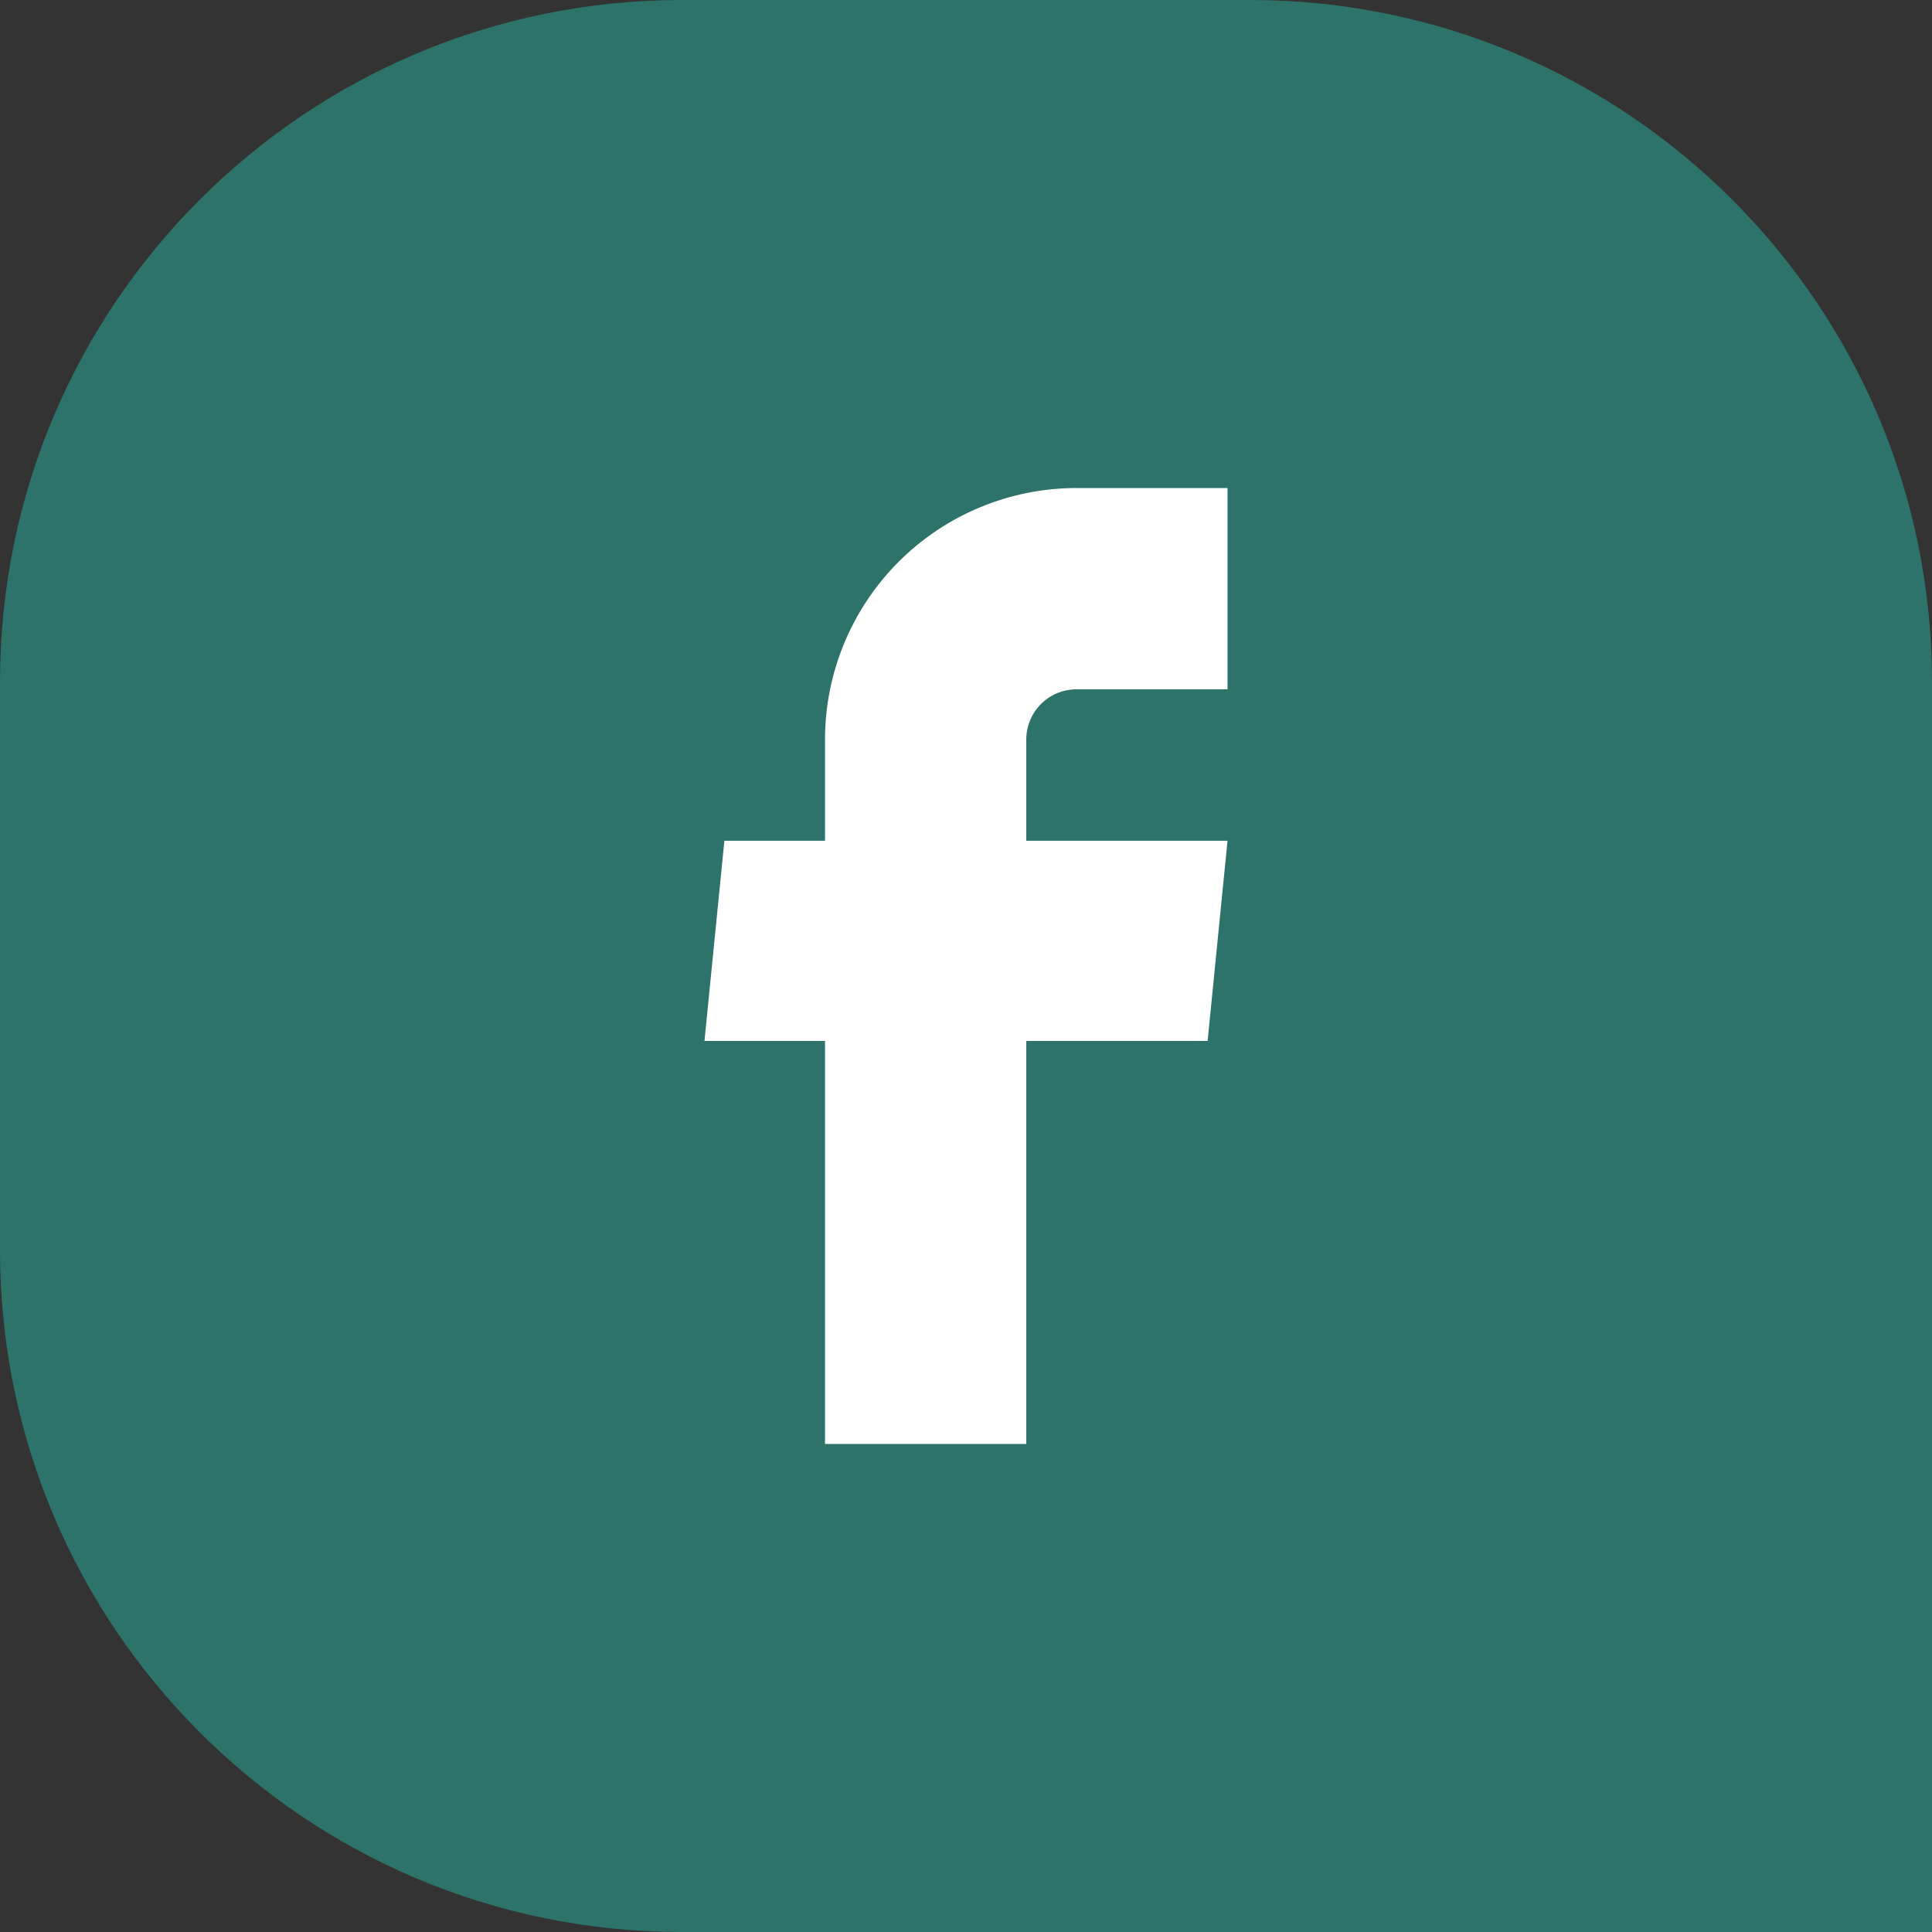
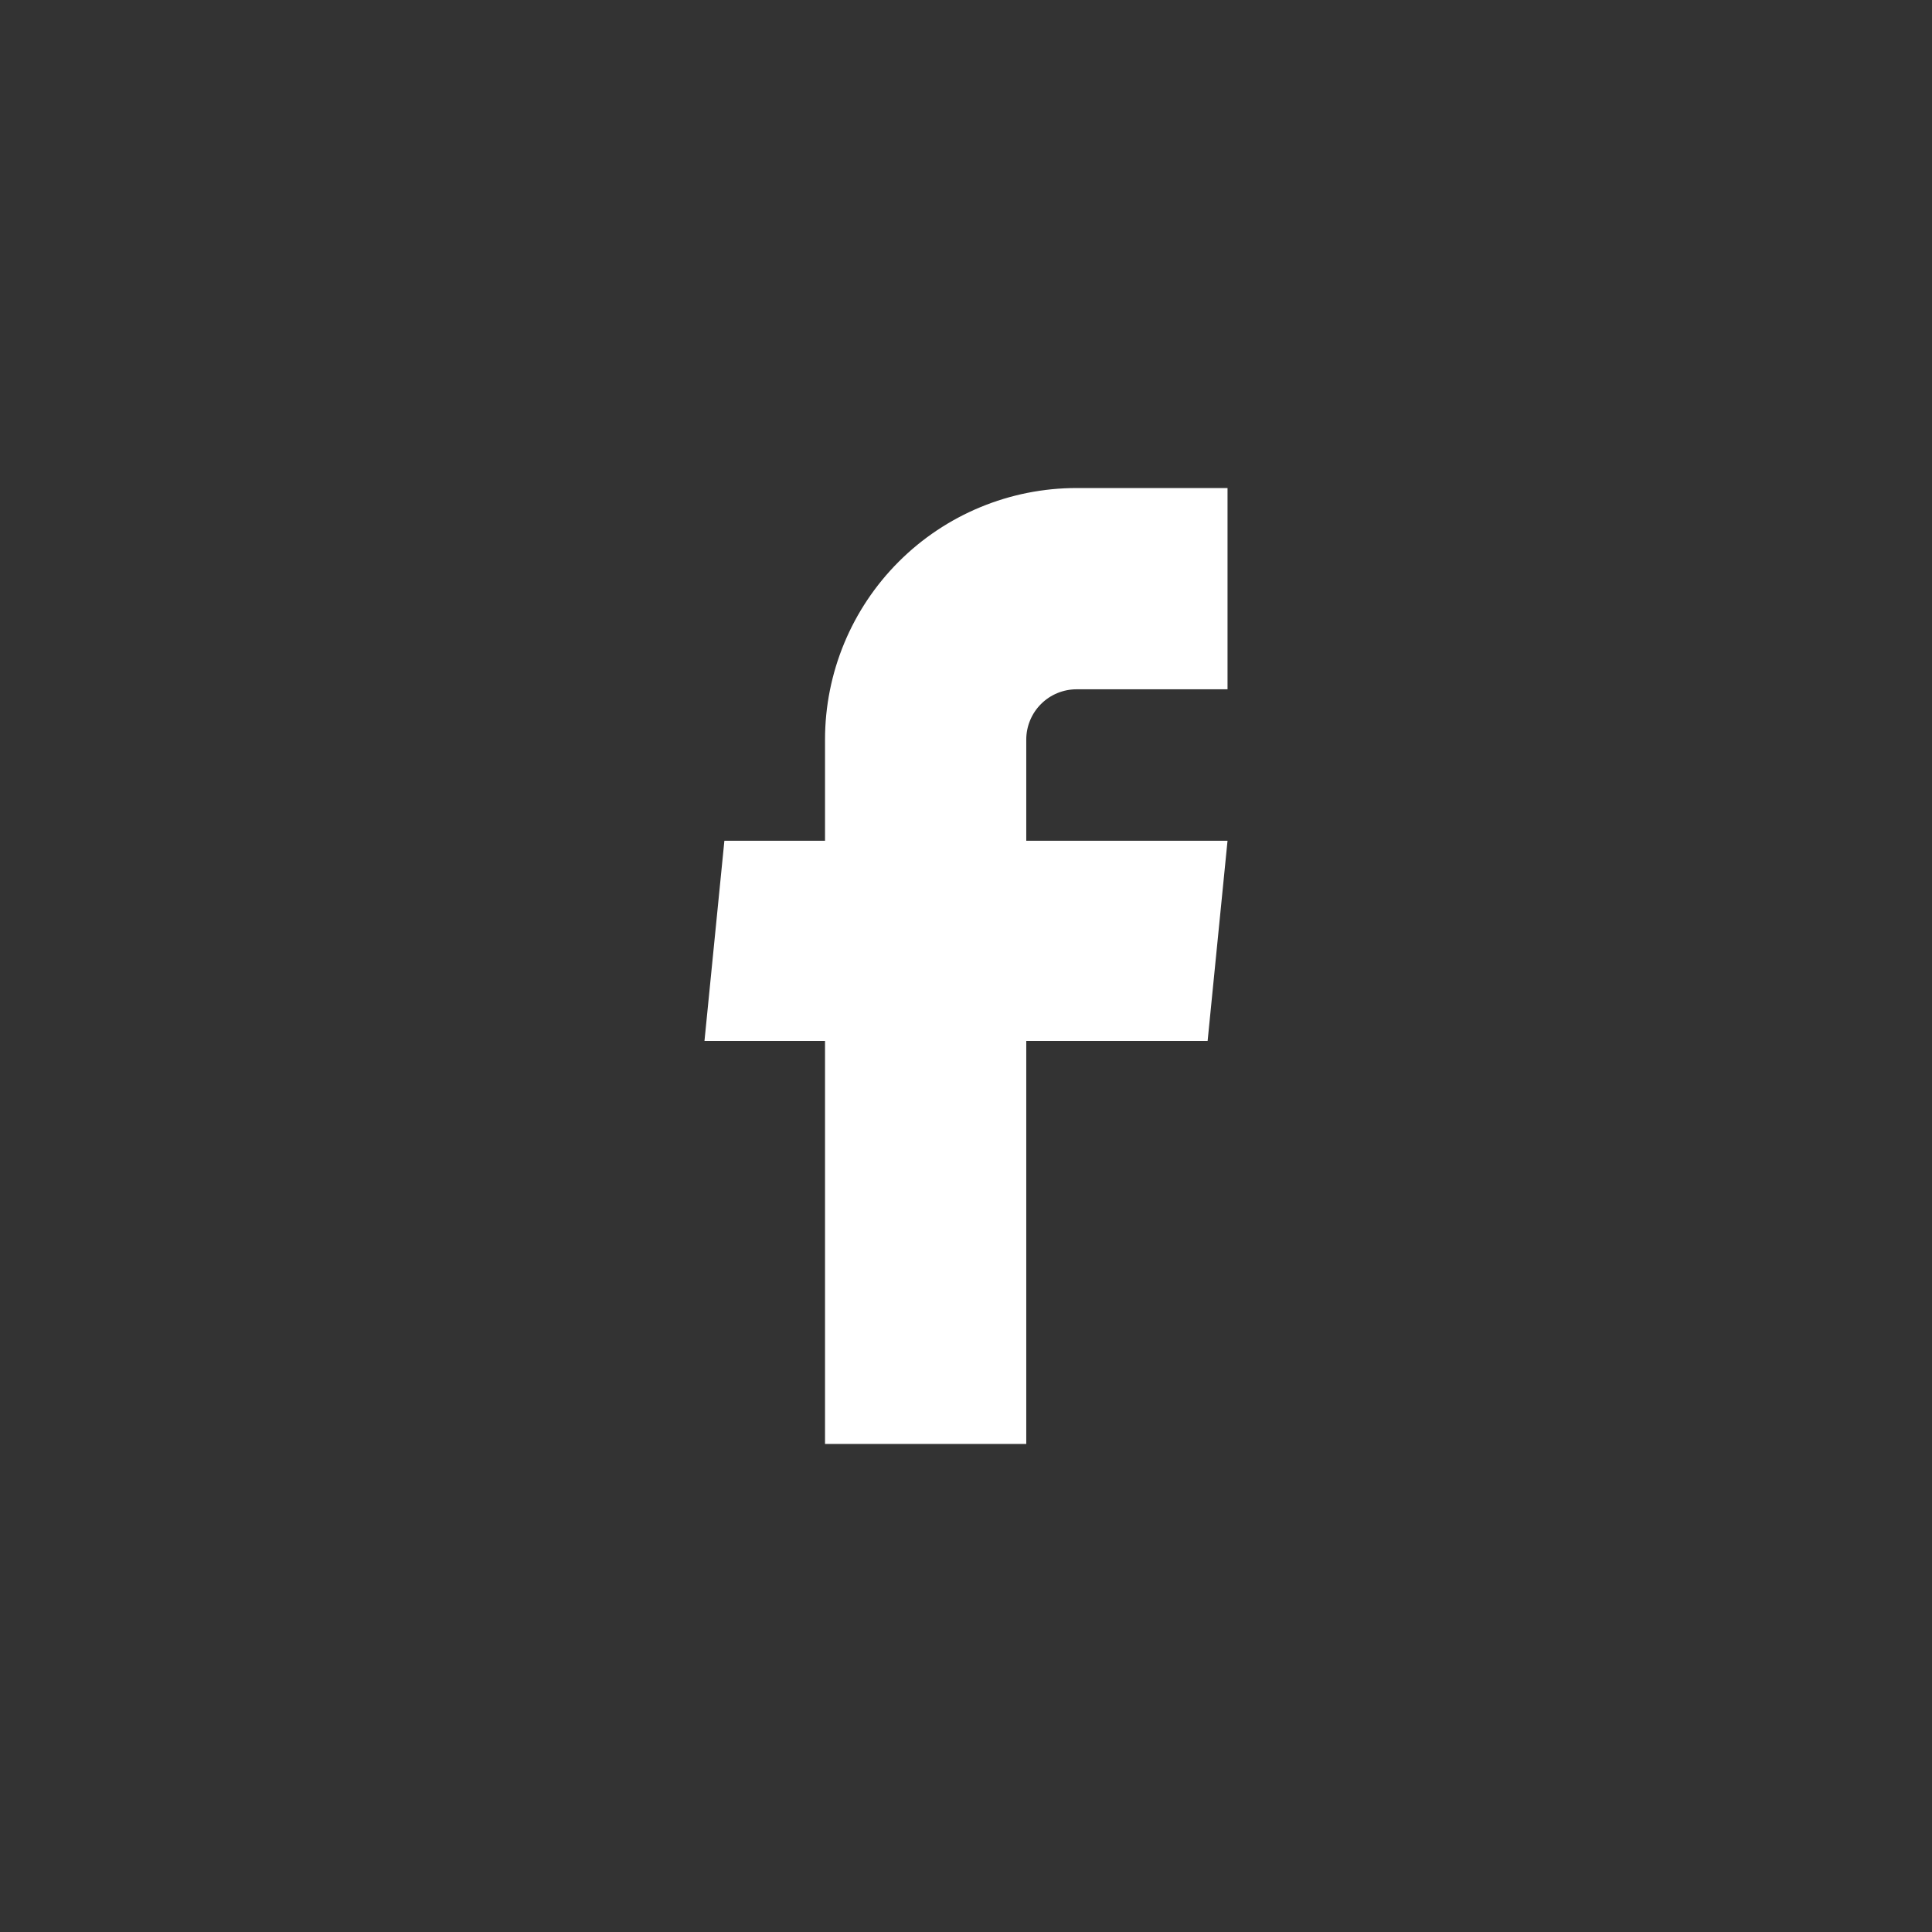
<svg xmlns="http://www.w3.org/2000/svg" width="68" height="68" viewBox="0 0 68 68" fill="none">
  <rect x="0" y="0" width="68" height="68" fill="#333333" stroke="none" />
-   <path d="M0 24C0 10.745 10.745 0 24 0H44C57.255 0 68 10.745 68 24V68H24C10.745 68 0 57.255 0 44V24Z" fill="#2D7369" />
  <path d="M29.038 50.823H36.121V36.639H42.504L43.205 29.591H36.121V26.031C36.121 25.562 36.308 25.111 36.64 24.779C36.972 24.447 37.423 24.261 37.892 24.261H43.205V17.177H37.892C35.544 17.177 33.292 18.11 31.631 19.771C29.971 21.431 29.038 23.683 29.038 26.031V29.591H25.496L24.795 36.639H29.038V50.823Z" fill="white" />
</svg>